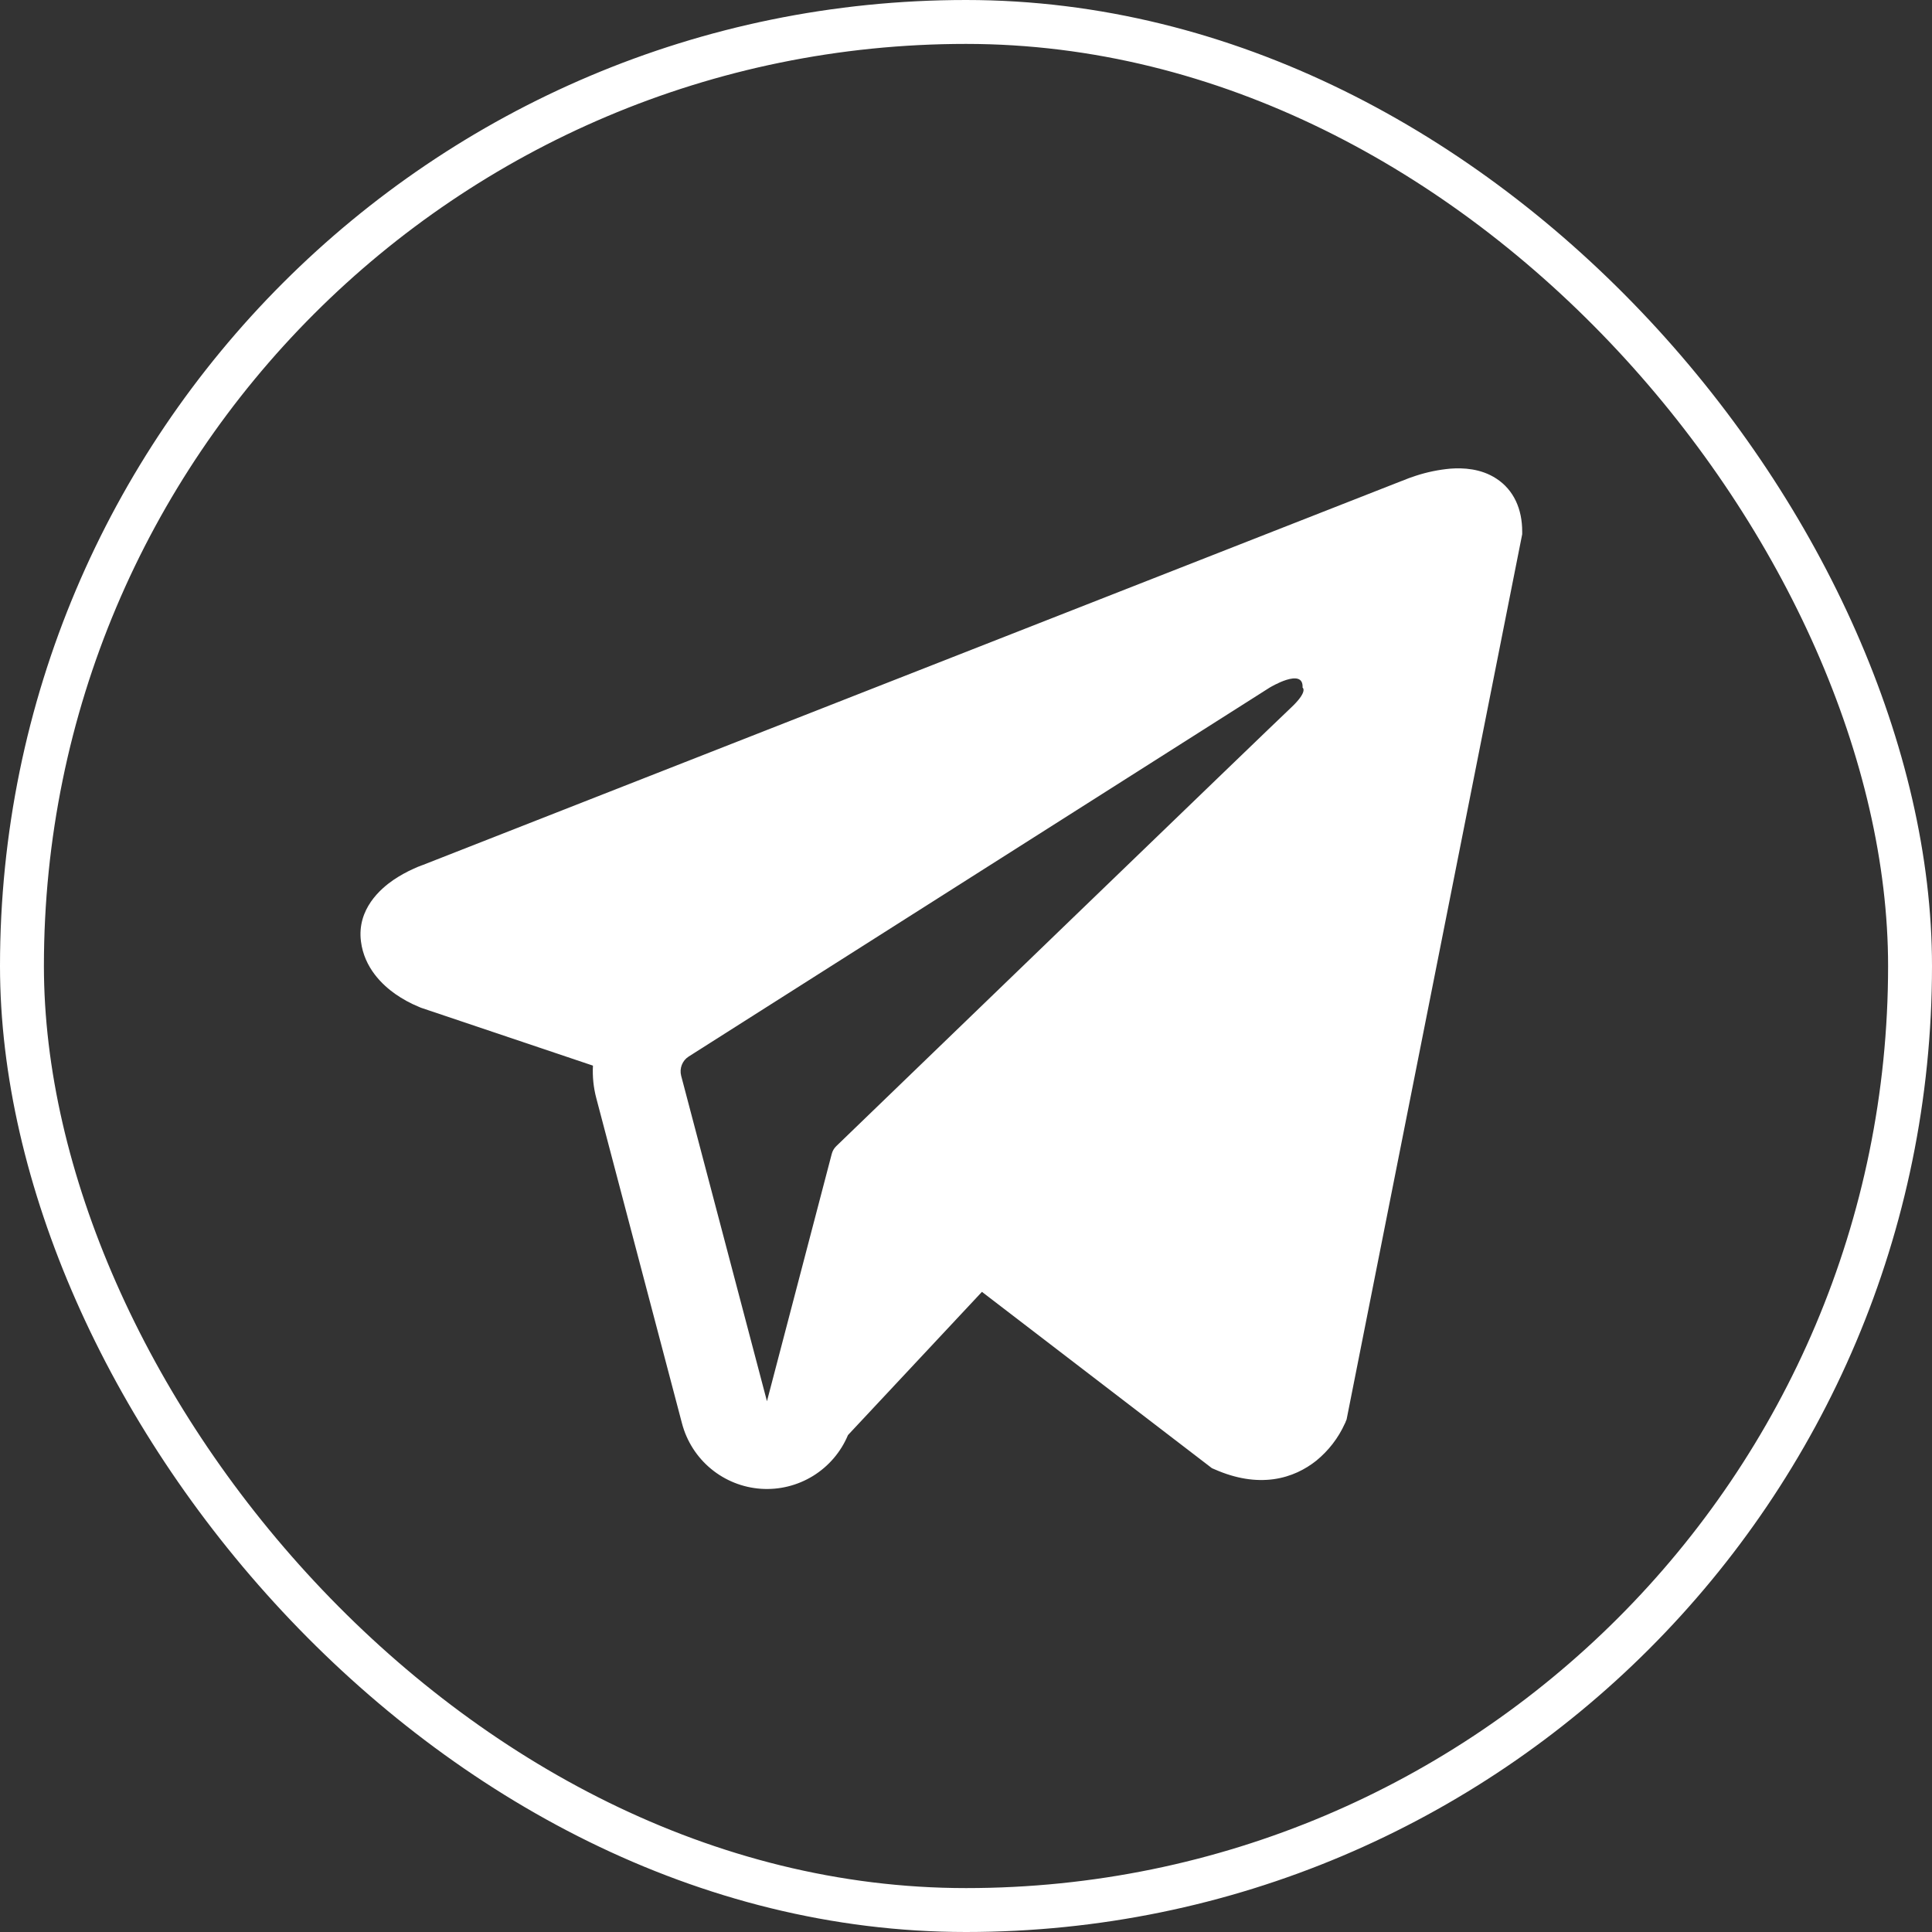
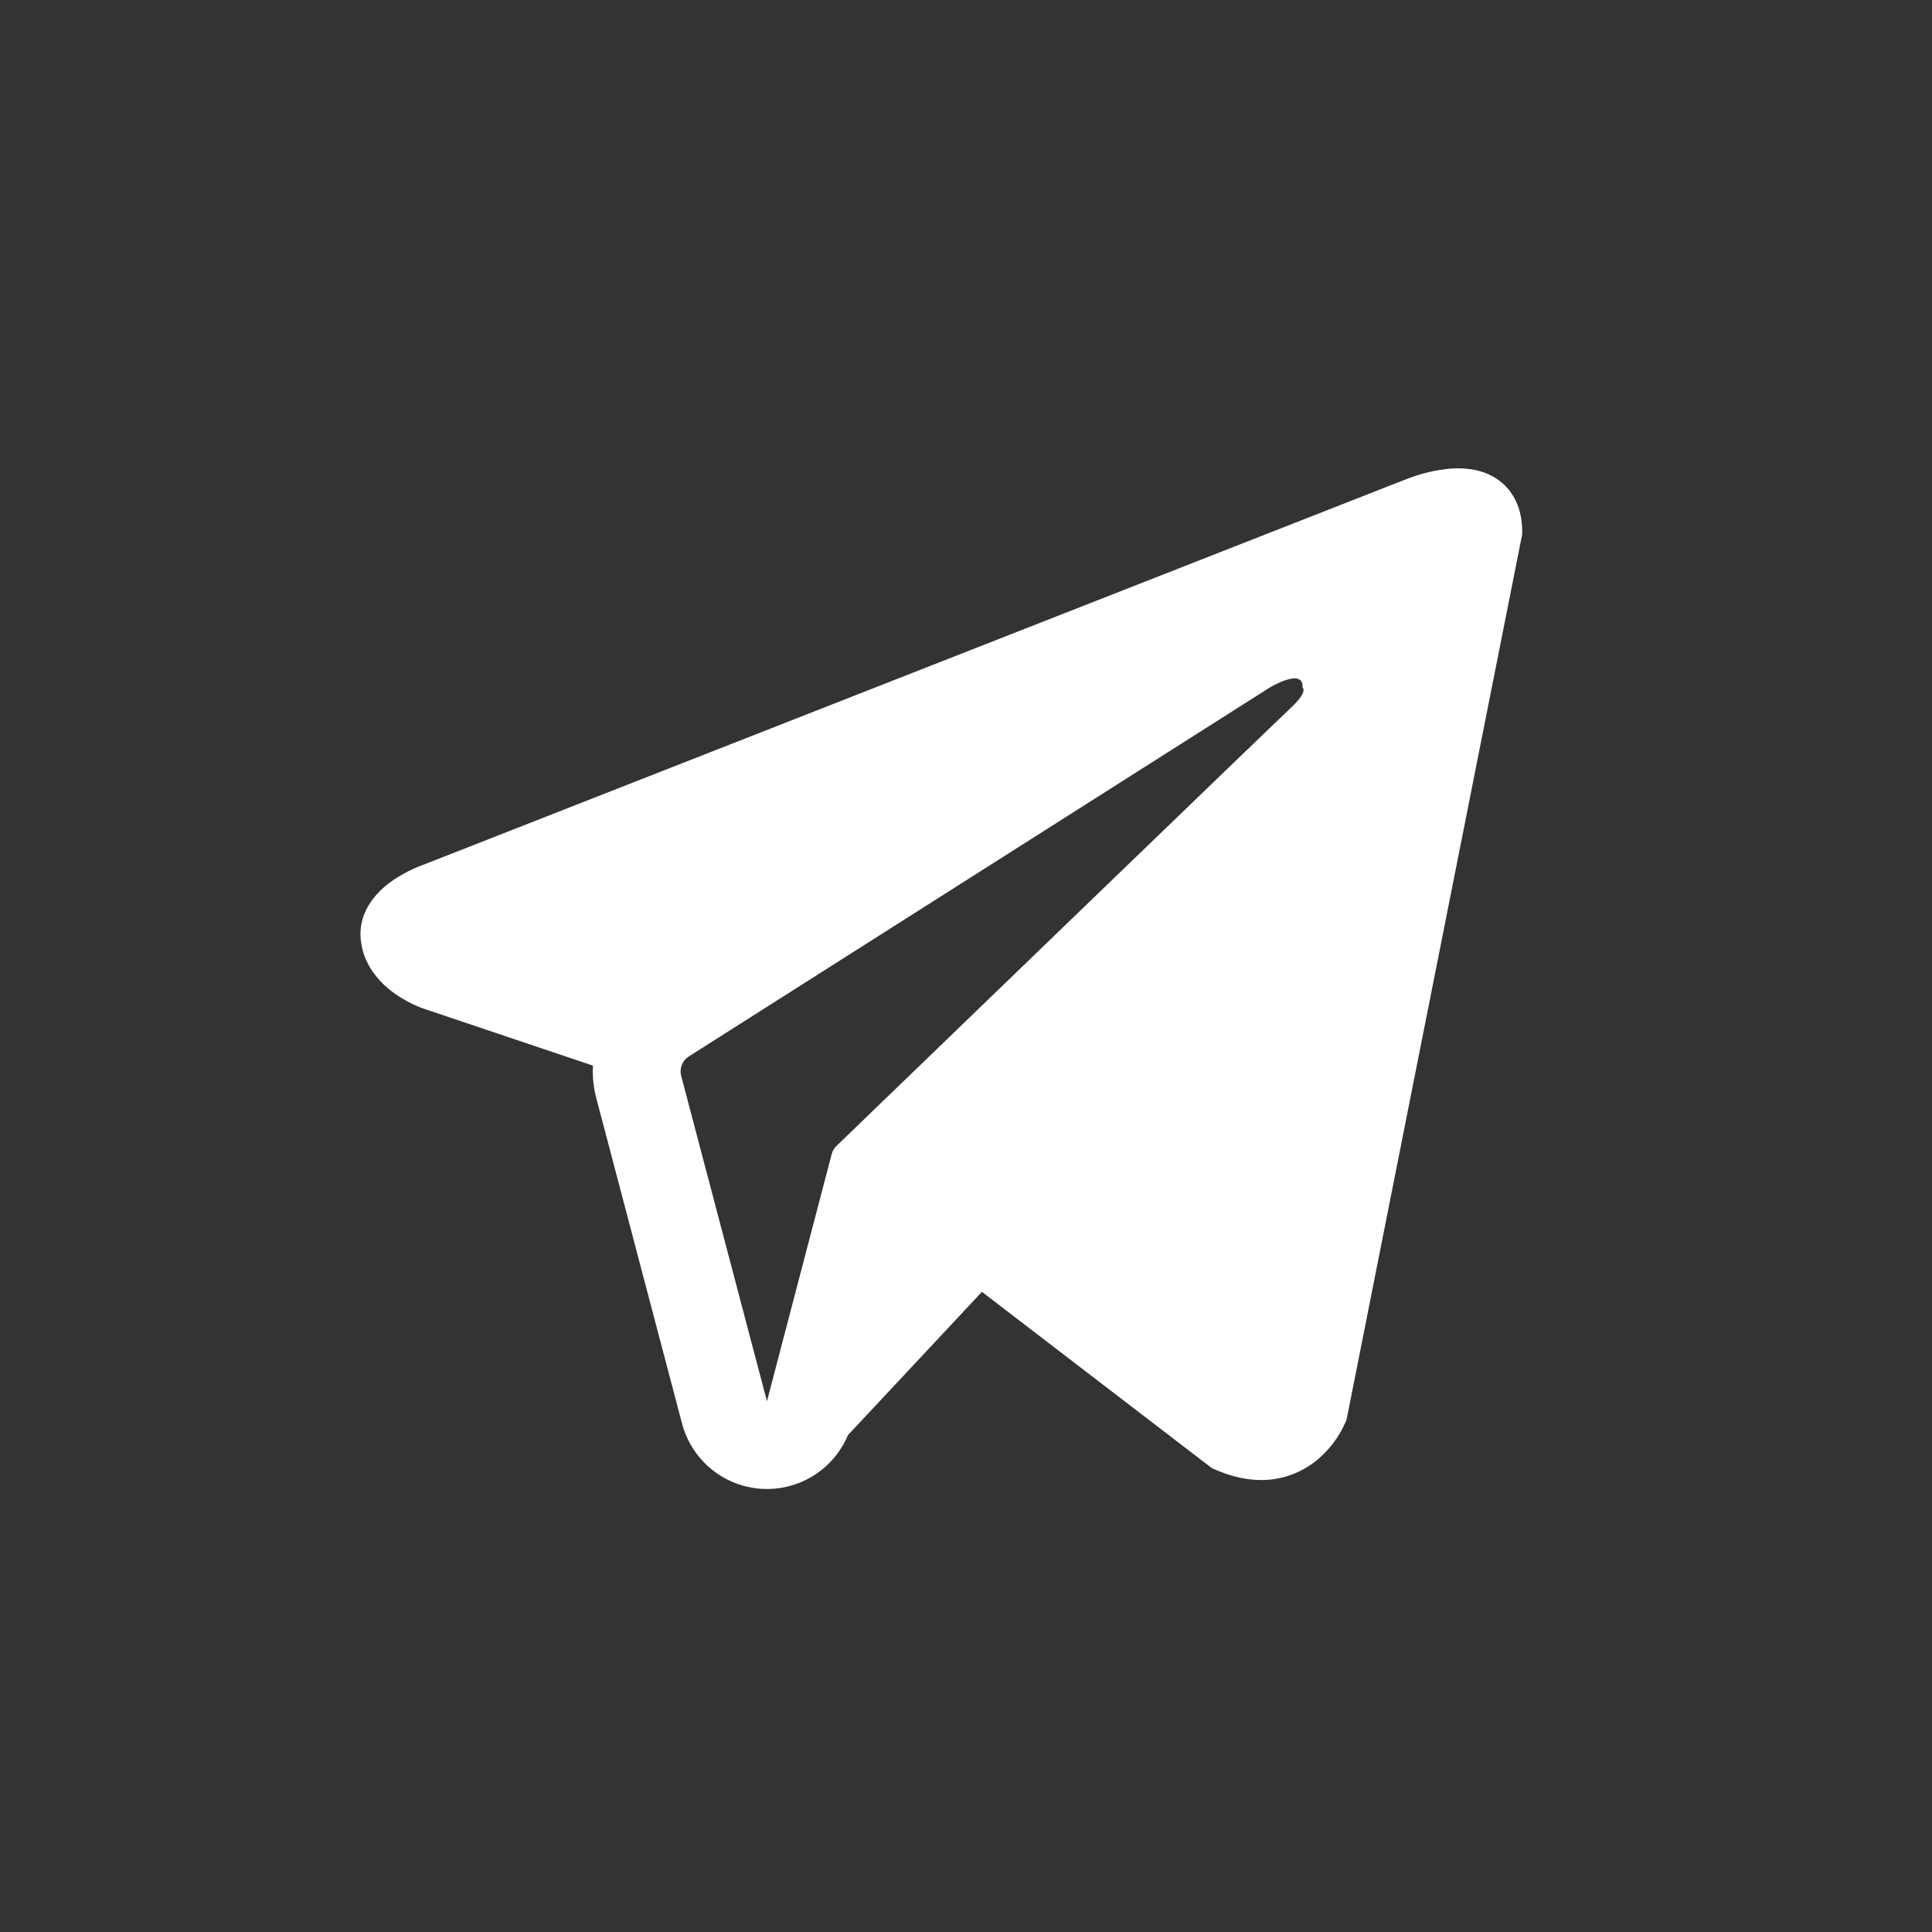
<svg xmlns="http://www.w3.org/2000/svg" width="44" height="44" viewBox="0 0 44 44" fill="none">
  <rect x="0" y="0" width="44" height="44" fill="#333333" stroke="none" />
-   <rect x="0.5" y="0.5" width="43" height="43" rx="21.5" stroke="white" />
  <path fill-rule="evenodd" clip-rule="evenodd" d="M30.644 32.387V32.384L30.668 32.327L34.667 12.167V12.103C34.667 11.6 34.48 11.161 34.077 10.899C33.724 10.668 33.317 10.652 33.032 10.673C32.766 10.697 32.504 10.751 32.251 10.833C32.142 10.868 32.036 10.907 31.931 10.951L31.913 10.957L9.62 19.703L9.613 19.705C9.546 19.729 9.479 19.756 9.415 19.787C9.256 19.858 9.104 19.943 8.96 20.04C8.673 20.237 8.128 20.701 8.22 21.437C8.296 22.048 8.716 22.435 9 22.636C9.168 22.753 9.348 22.852 9.537 22.929L9.58 22.948L9.593 22.952L9.603 22.956L13.504 24.269C13.491 24.513 13.515 24.763 13.58 25.009L15.533 32.421C15.64 32.825 15.871 33.186 16.193 33.452C16.515 33.718 16.912 33.877 17.329 33.906C17.746 33.935 18.161 33.832 18.517 33.613C18.873 33.393 19.151 33.068 19.312 32.683L22.363 29.421L27.601 33.437L27.676 33.469C28.152 33.677 28.596 33.743 29.003 33.688C29.409 33.632 29.732 33.461 29.975 33.268C30.255 33.04 30.479 32.751 30.628 32.421L30.639 32.399L30.643 32.391L30.644 32.387ZM15.513 24.5C15.492 24.418 15.497 24.331 15.528 24.252C15.559 24.172 15.615 24.105 15.687 24.06L28.915 15.66C28.915 15.66 29.693 15.187 29.665 15.66C29.665 15.66 29.804 15.743 29.387 16.131C28.992 16.5 19.959 25.221 19.044 26.104C18.993 26.153 18.958 26.216 18.941 26.285L17.467 31.912L15.513 24.5Z" fill="white" />
</svg>